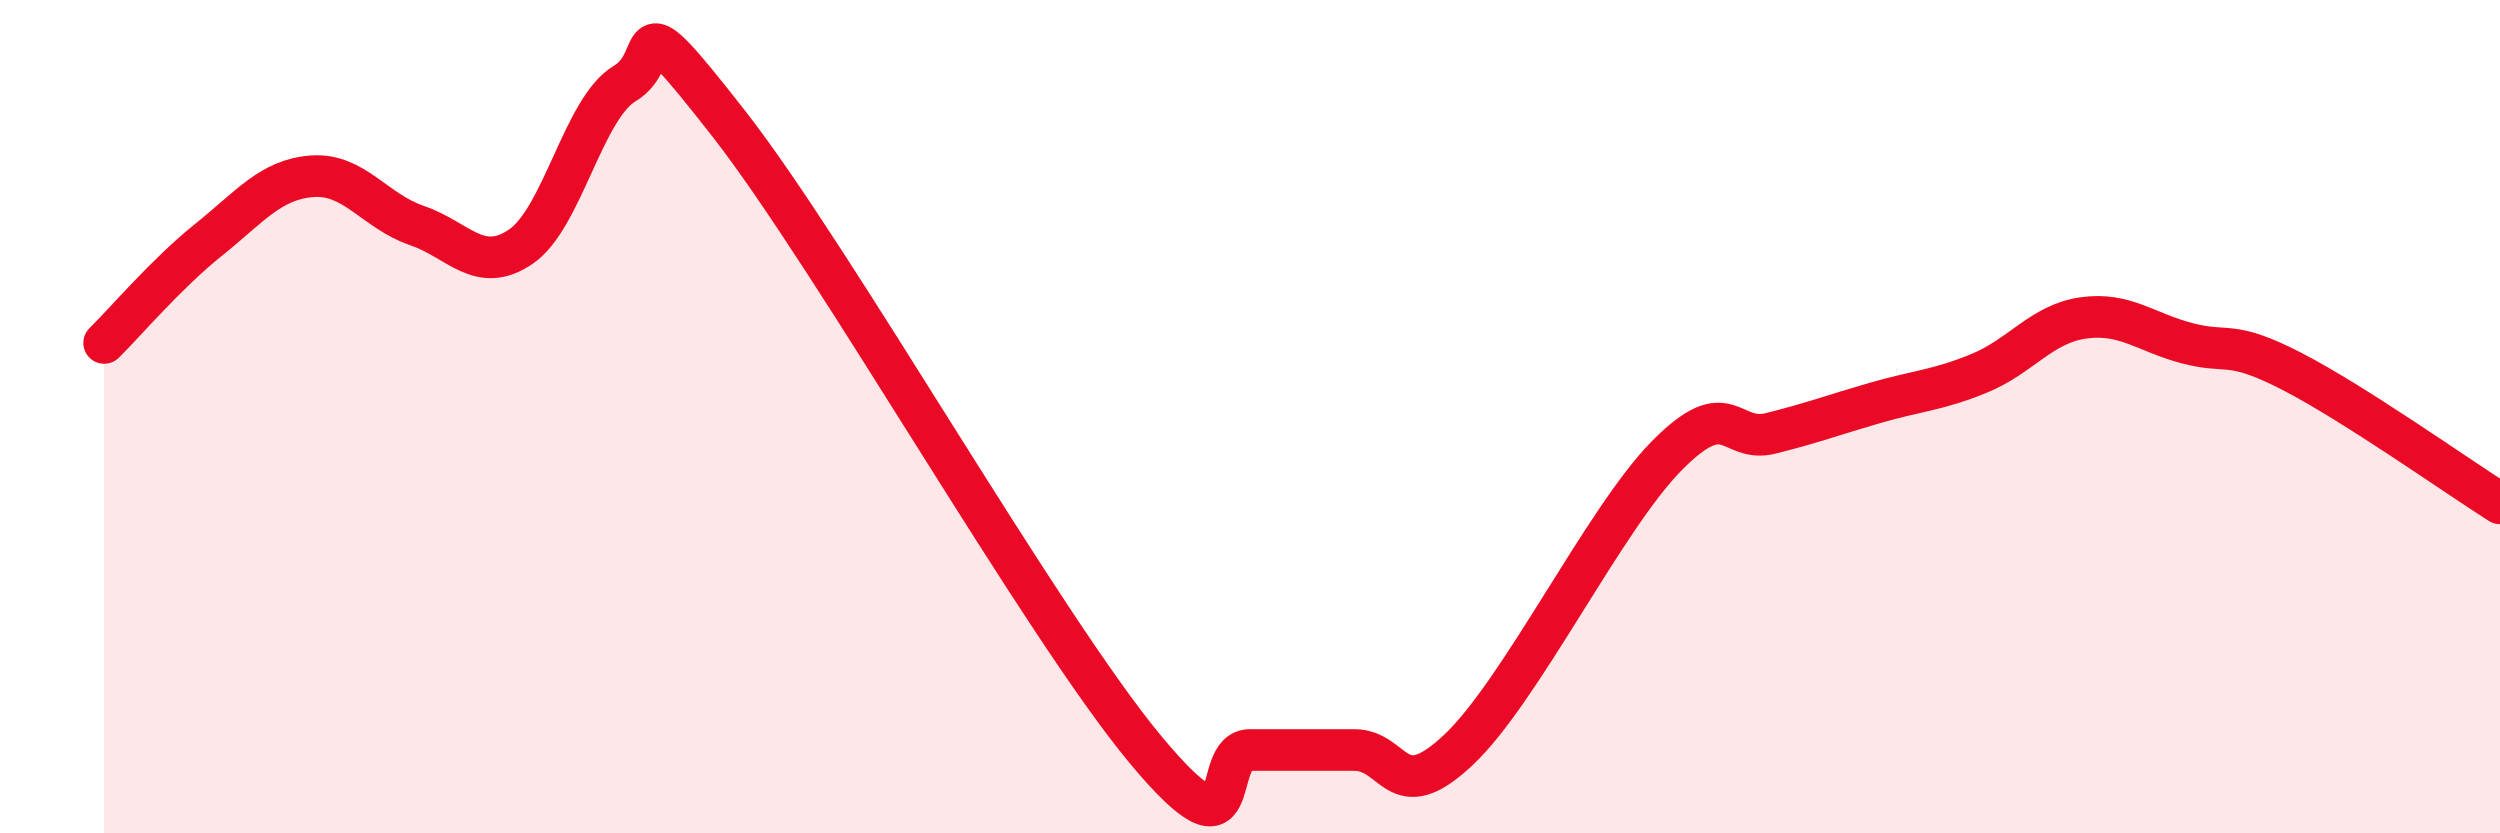
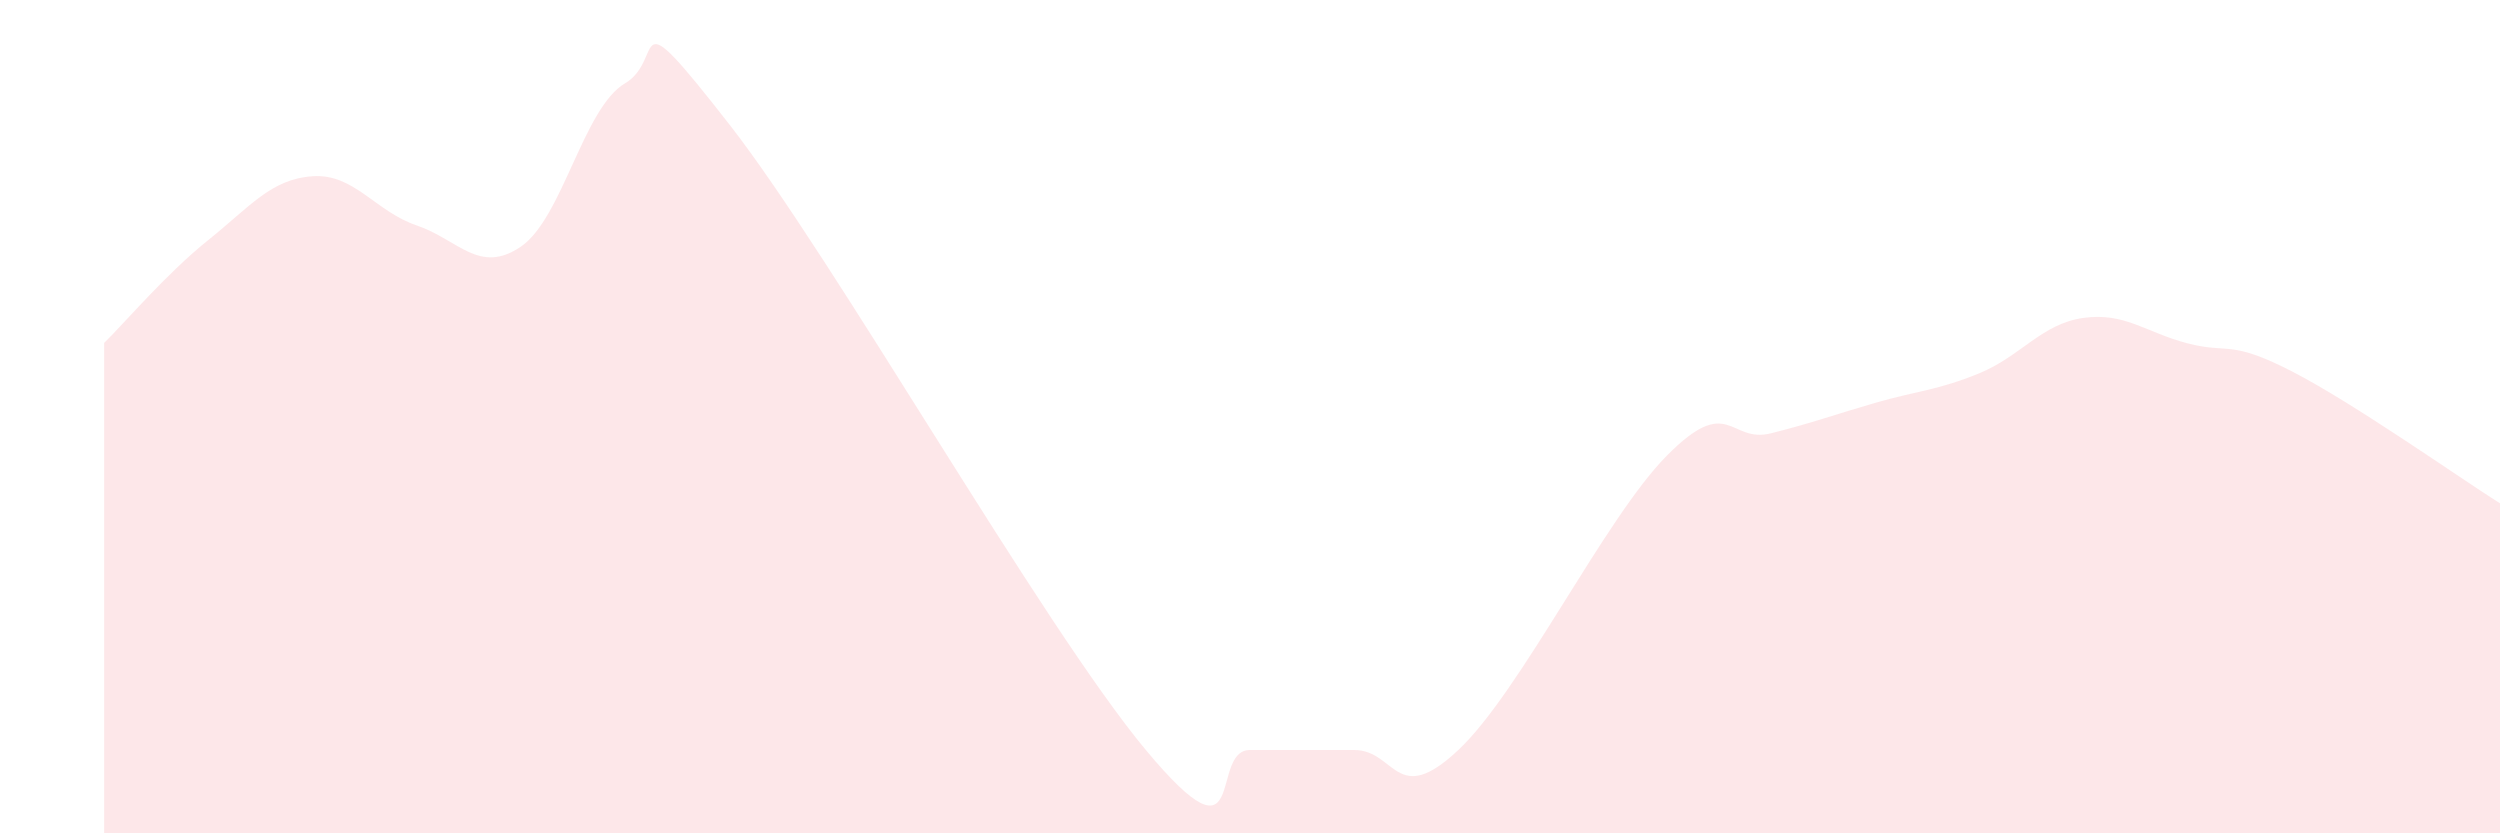
<svg xmlns="http://www.w3.org/2000/svg" width="60" height="20" viewBox="0 0 60 20">
  <path d="M 2.5,8.23 C 3,7.74 4,6.56 5,5.76 C 6,4.96 6.5,4.3 7.5,4.23 C 8.5,4.16 9,5.07 10,5.41 C 11,5.75 11.5,6.6 12.5,5.92 C 13.5,5.24 14,2.59 15,2 C 16,1.41 15,-0.22 17.5,2.98 C 20,6.18 25,15 27.5,18 C 30,21 29,18 30,18 C 31,18 31.5,18 32.5,18 C 33.5,18 33.5,19.41 35,18 C 36.5,16.59 38.5,12.46 40,10.94 C 41.5,9.42 41.5,10.65 42.5,10.4 C 43.5,10.15 44,9.96 45,9.67 C 46,9.38 46.5,9.37 47.5,8.96 C 48.5,8.55 49,7.77 50,7.63 C 51,7.49 51.5,7.98 52.5,8.24 C 53.5,8.5 53.5,8.14 55,8.91 C 56.5,9.68 59,11.45 60,12.08L60 20L2.5 20Z" fill="#EB0A25" opacity="0.1" stroke-linecap="round" stroke-linejoin="round" />
-   <path d="M 2.5,8.23 C 3,7.74 4,6.56 5,5.76 C 6,4.96 6.5,4.3 7.5,4.23 C 8.5,4.16 9,5.07 10,5.41 C 11,5.75 11.5,6.6 12.5,5.92 C 13.5,5.24 14,2.59 15,2 C 16,1.41 15,-0.22 17.5,2.98 C 20,6.18 25,15 27.5,18 C 30,21 29,18 30,18 C 31,18 31.5,18 32.5,18 C 33.5,18 33.5,19.41 35,18 C 36.5,16.59 38.5,12.46 40,10.94 C 41.5,9.42 41.5,10.65 42.5,10.4 C 43.5,10.15 44,9.96 45,9.67 C 46,9.38 46.5,9.37 47.5,8.96 C 48.5,8.55 49,7.77 50,7.63 C 51,7.49 51.5,7.98 52.5,8.24 C 53.5,8.5 53.5,8.14 55,8.91 C 56.5,9.68 59,11.45 60,12.08" stroke="#EB0A25" stroke-width="1" fill="none" stroke-linecap="round" stroke-linejoin="round" />
</svg>